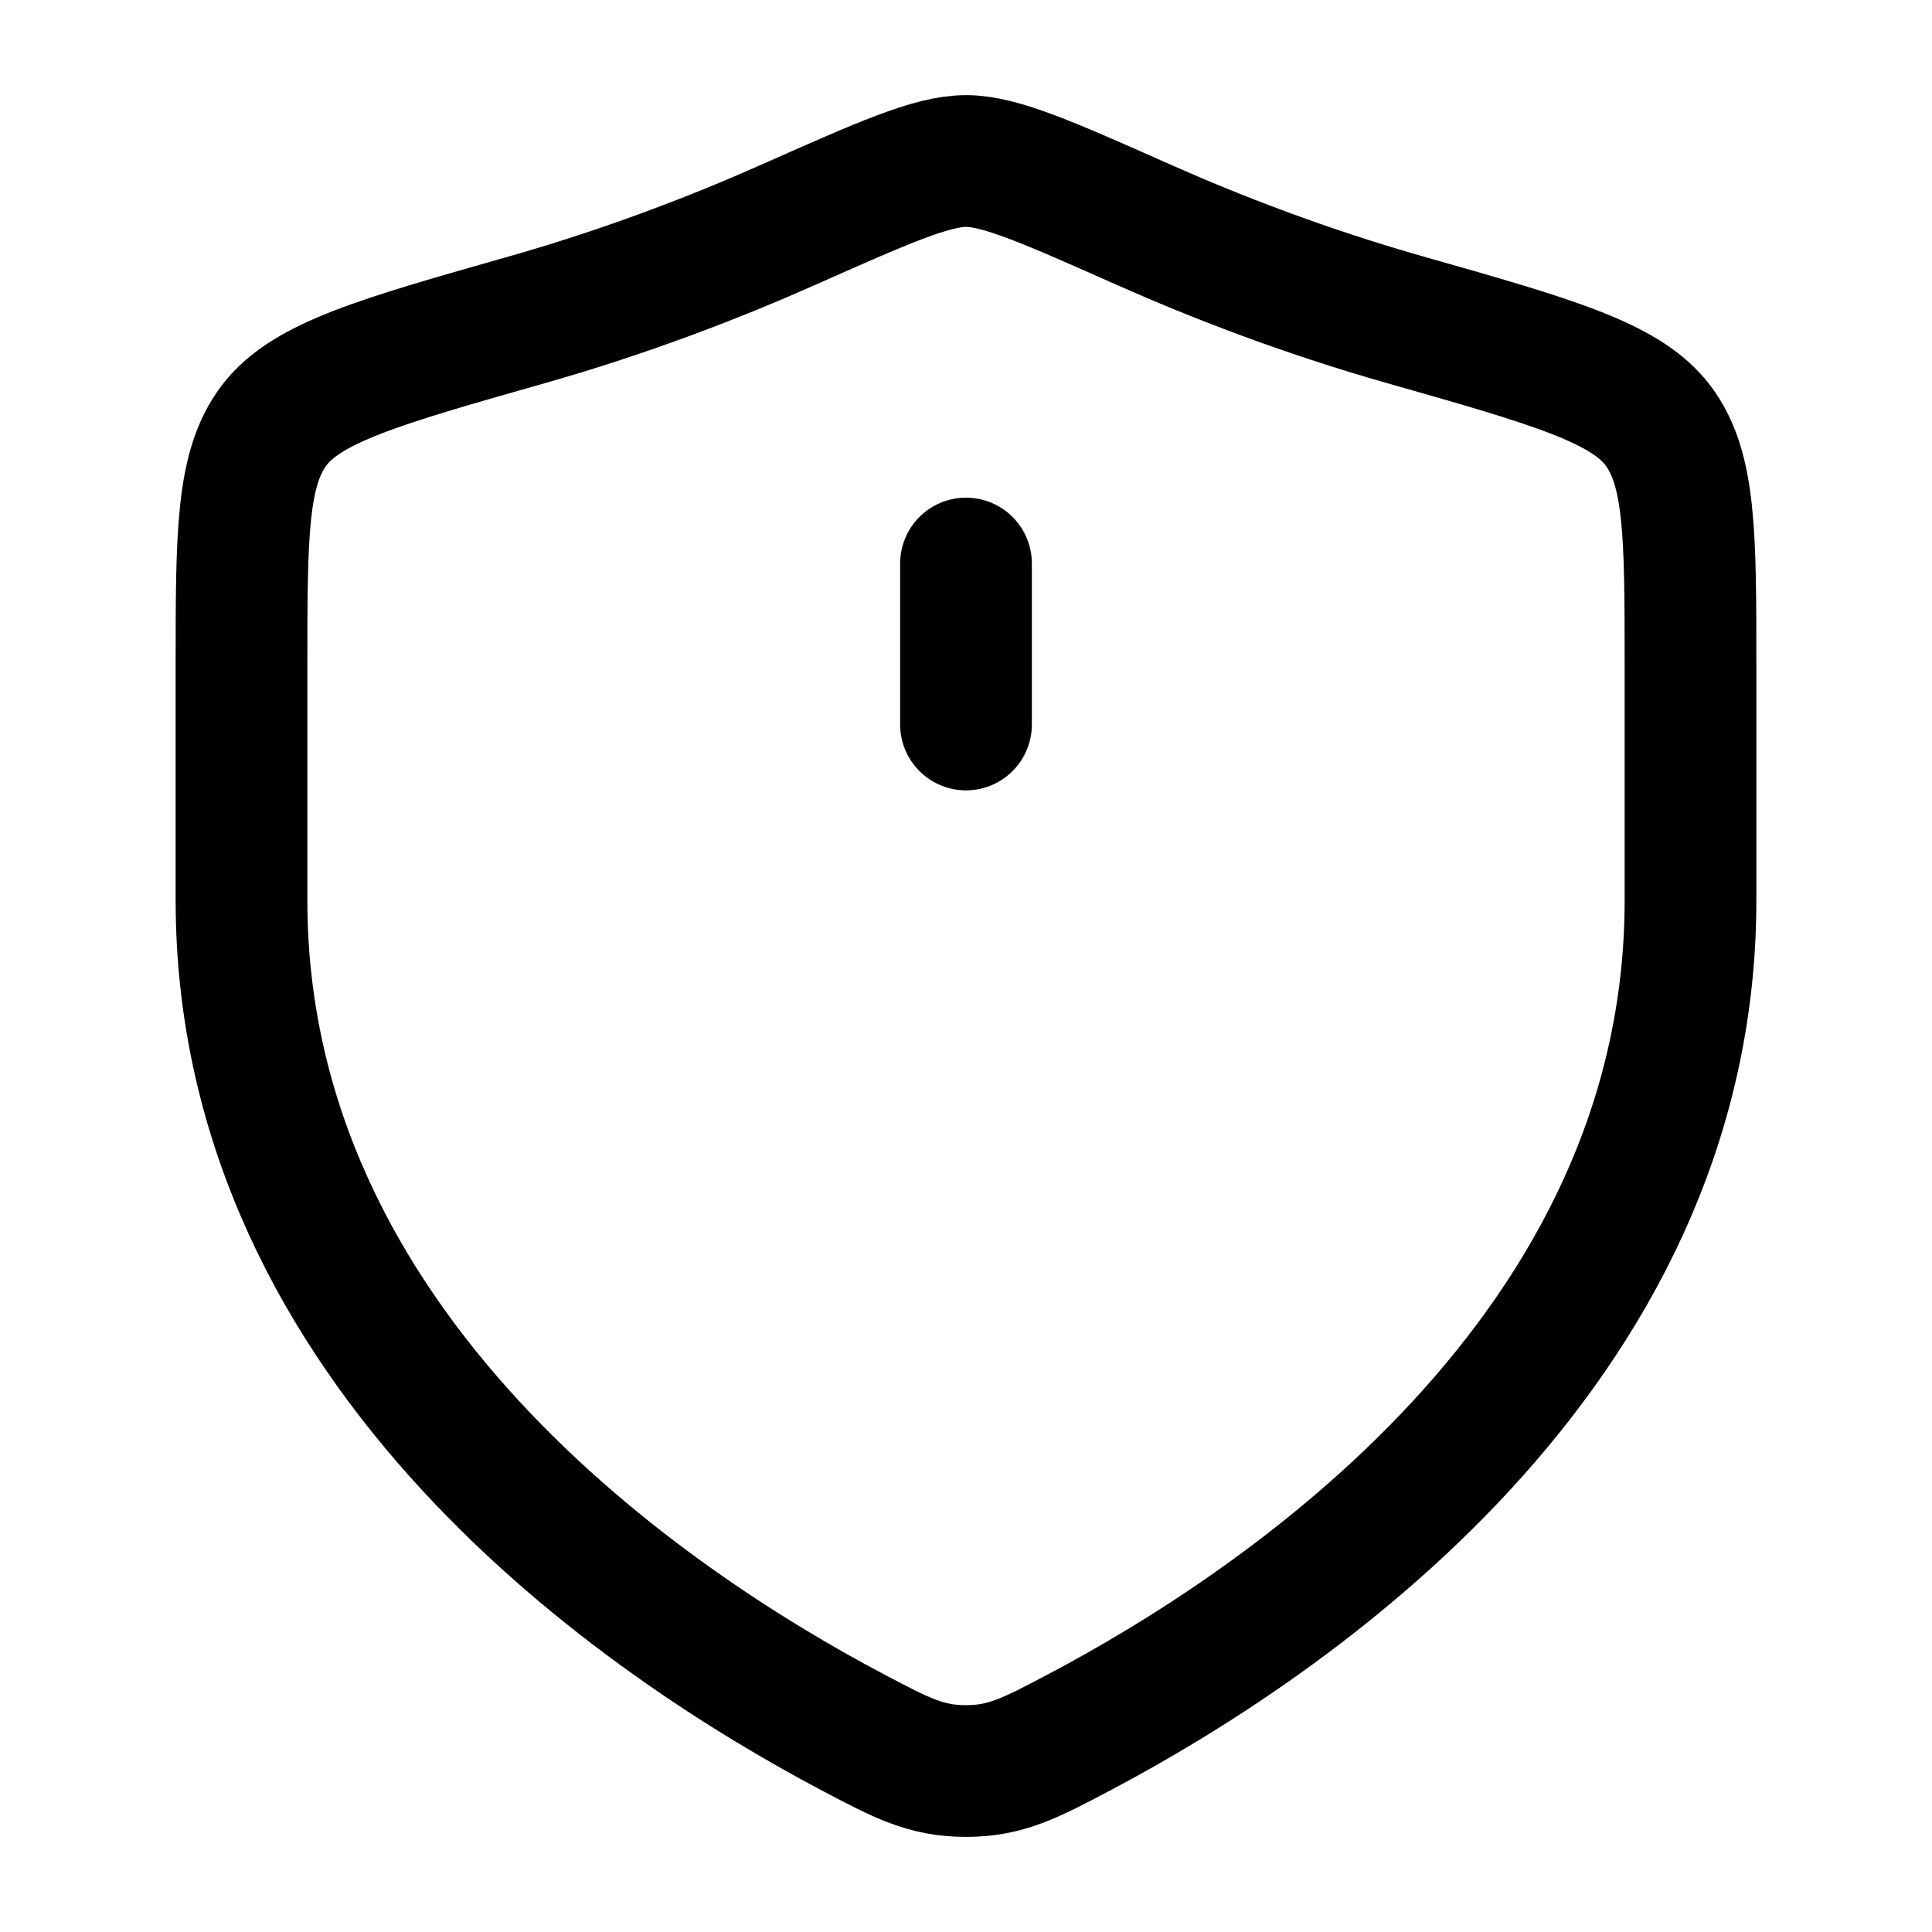
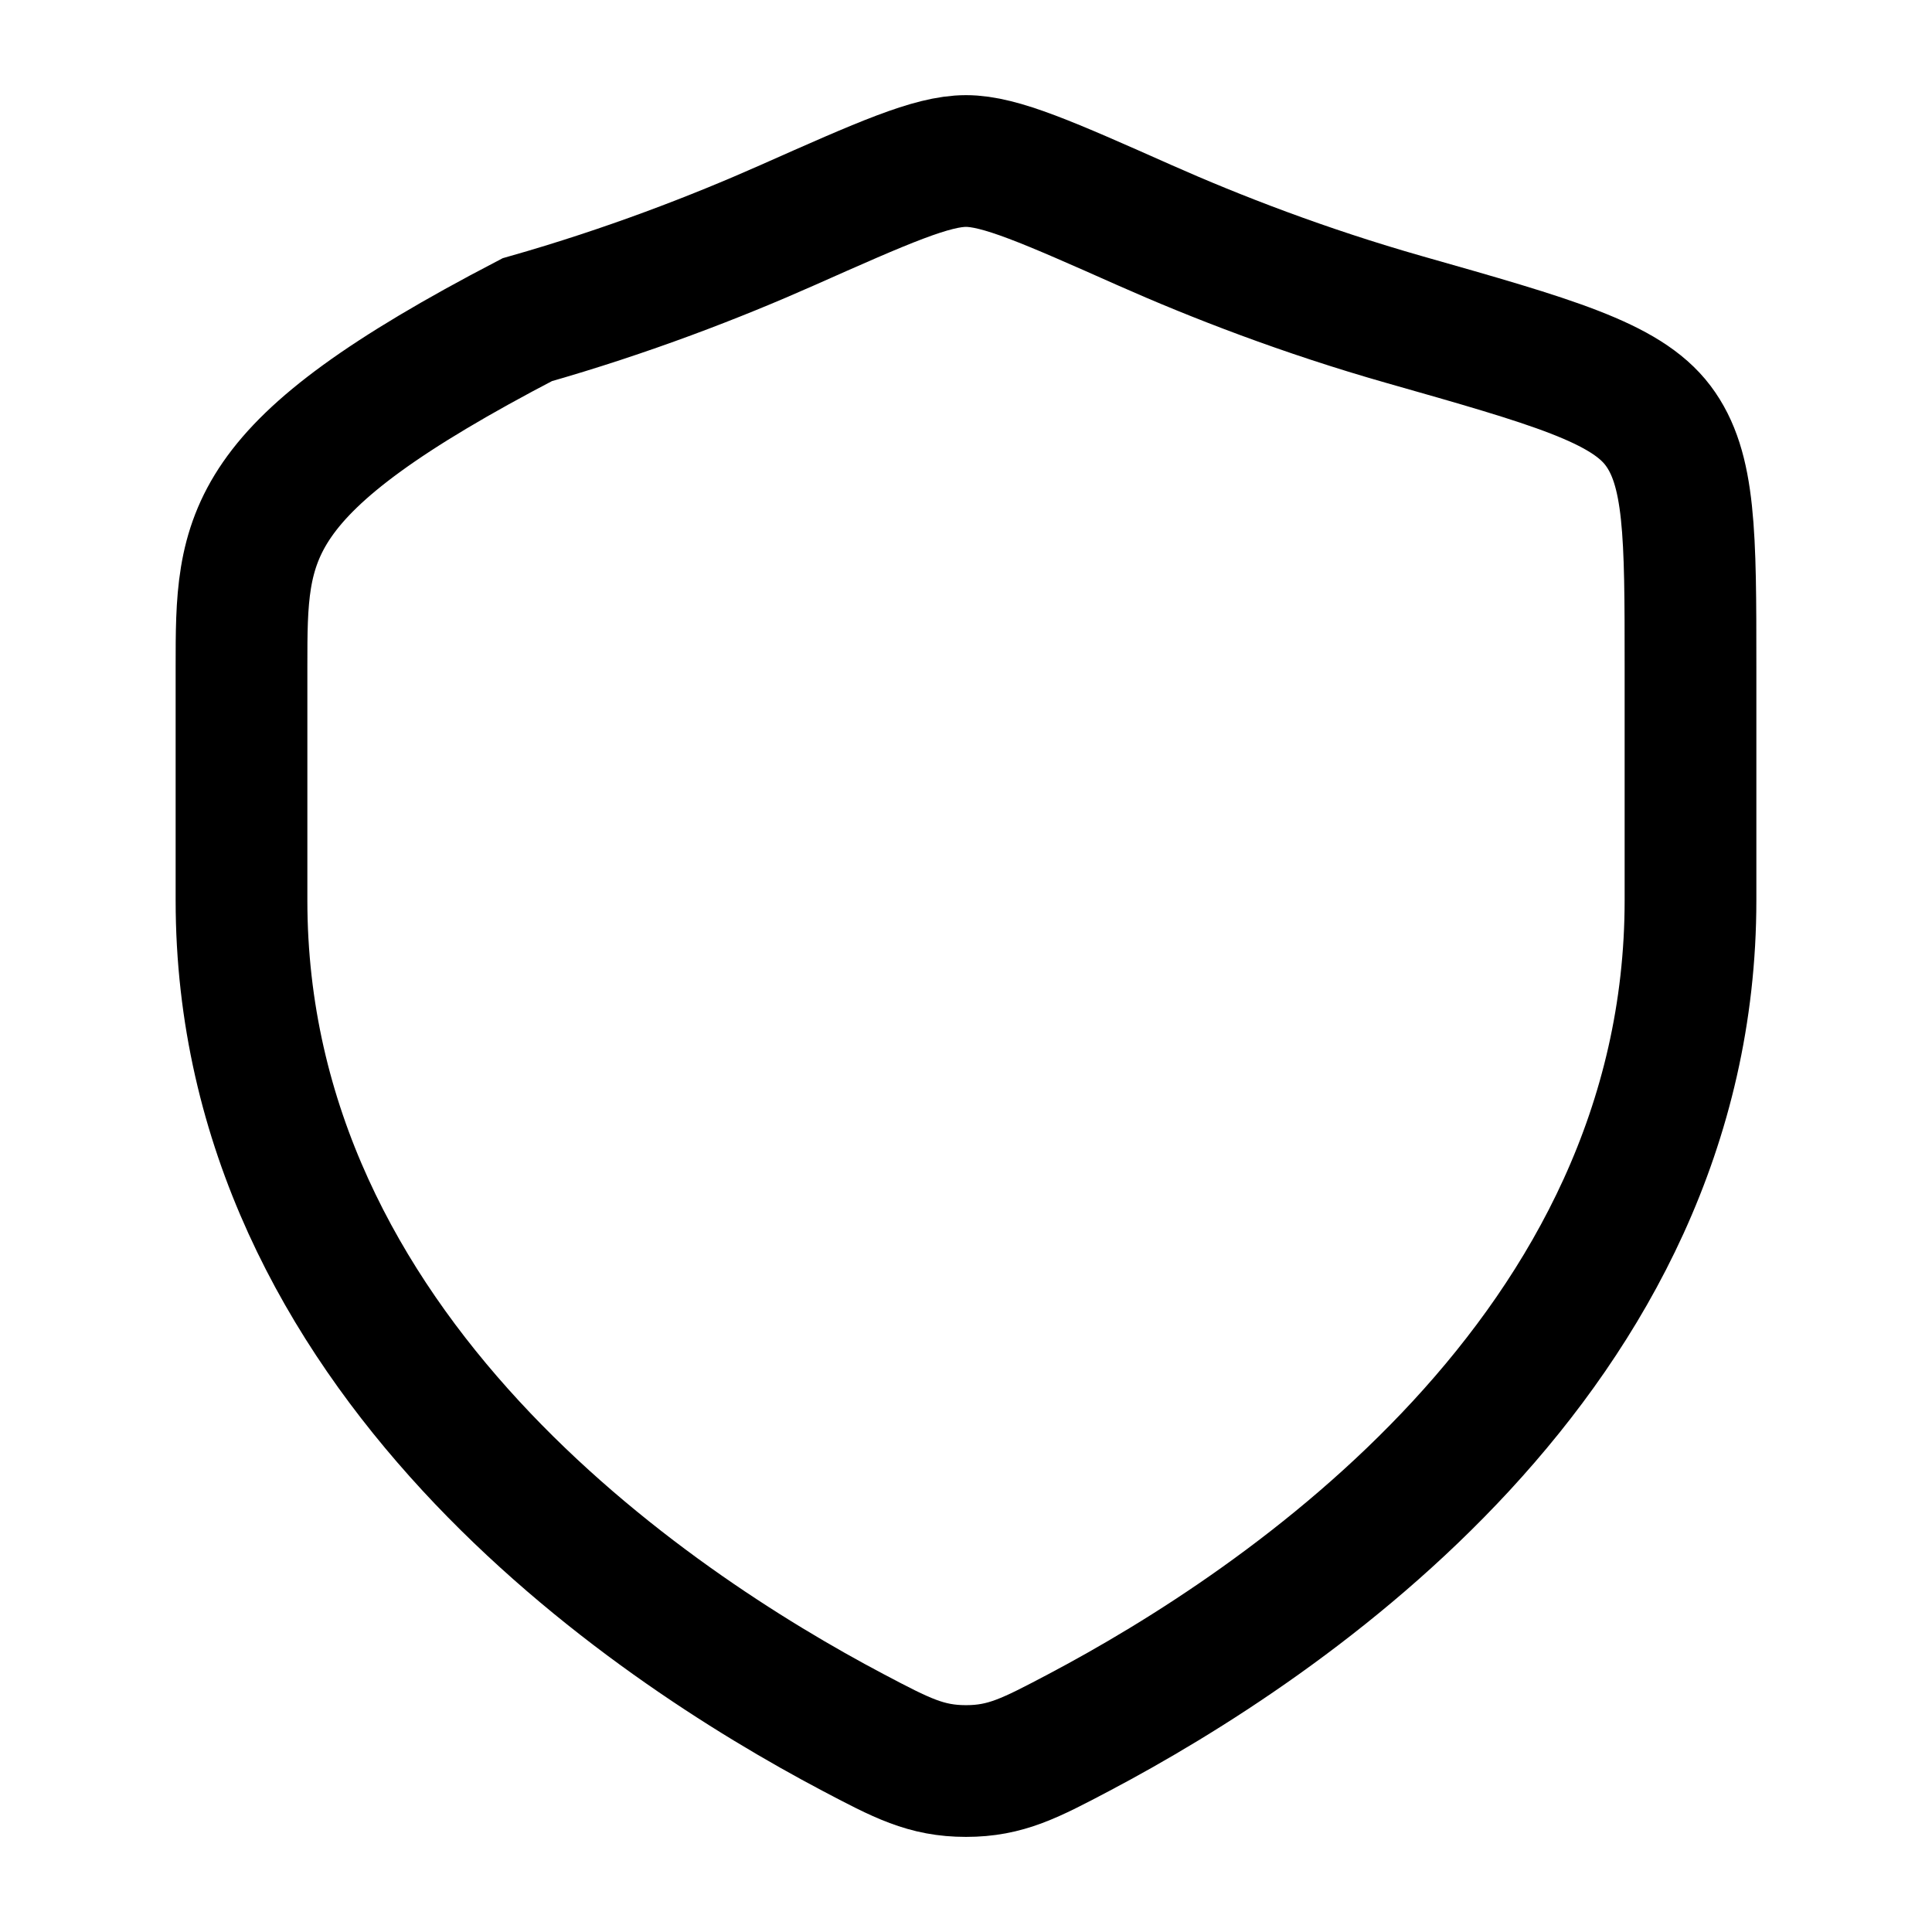
<svg xmlns="http://www.w3.org/2000/svg" width="44" height="44" viewBox="0 0 44 44" fill="none">
-   <path d="M38.5 20.503V15.181C38.5 12.174 38.5 10.671 37.759 9.69C37.018 8.709 35.343 8.233 31.993 7.281C29.704 6.63 27.686 5.846 26.074 5.131C23.876 4.155 22.777 3.667 22 3.667C21.223 3.667 20.124 4.155 17.926 5.131C16.314 5.846 14.296 6.63 12.007 7.281C8.657 8.233 6.982 8.709 6.241 9.69C5.5 10.671 5.5 12.174 5.5 15.181V20.503C5.5 30.816 14.782 37.003 19.422 39.453C20.535 40.04 21.092 40.334 22 40.334C22.908 40.334 23.465 40.04 24.578 39.453C29.218 37.003 38.5 30.816 38.5 20.503Z" stroke="black" stroke-width="3" stroke-linecap="round" />
-   <path d="M22 12.834V16.5" stroke="black" stroke-width="3" stroke-linecap="round" />
+   <path d="M38.5 20.503V15.181C38.5 12.174 38.5 10.671 37.759 9.69C37.018 8.709 35.343 8.233 31.993 7.281C29.704 6.63 27.686 5.846 26.074 5.131C23.876 4.155 22.777 3.667 22 3.667C21.223 3.667 20.124 4.155 17.926 5.131C16.314 5.846 14.296 6.63 12.007 7.281C5.5 10.671 5.5 12.174 5.5 15.181V20.503C5.5 30.816 14.782 37.003 19.422 39.453C20.535 40.04 21.092 40.334 22 40.334C22.908 40.334 23.465 40.04 24.578 39.453C29.218 37.003 38.5 30.816 38.5 20.503Z" stroke="black" stroke-width="3" stroke-linecap="round" />
</svg>